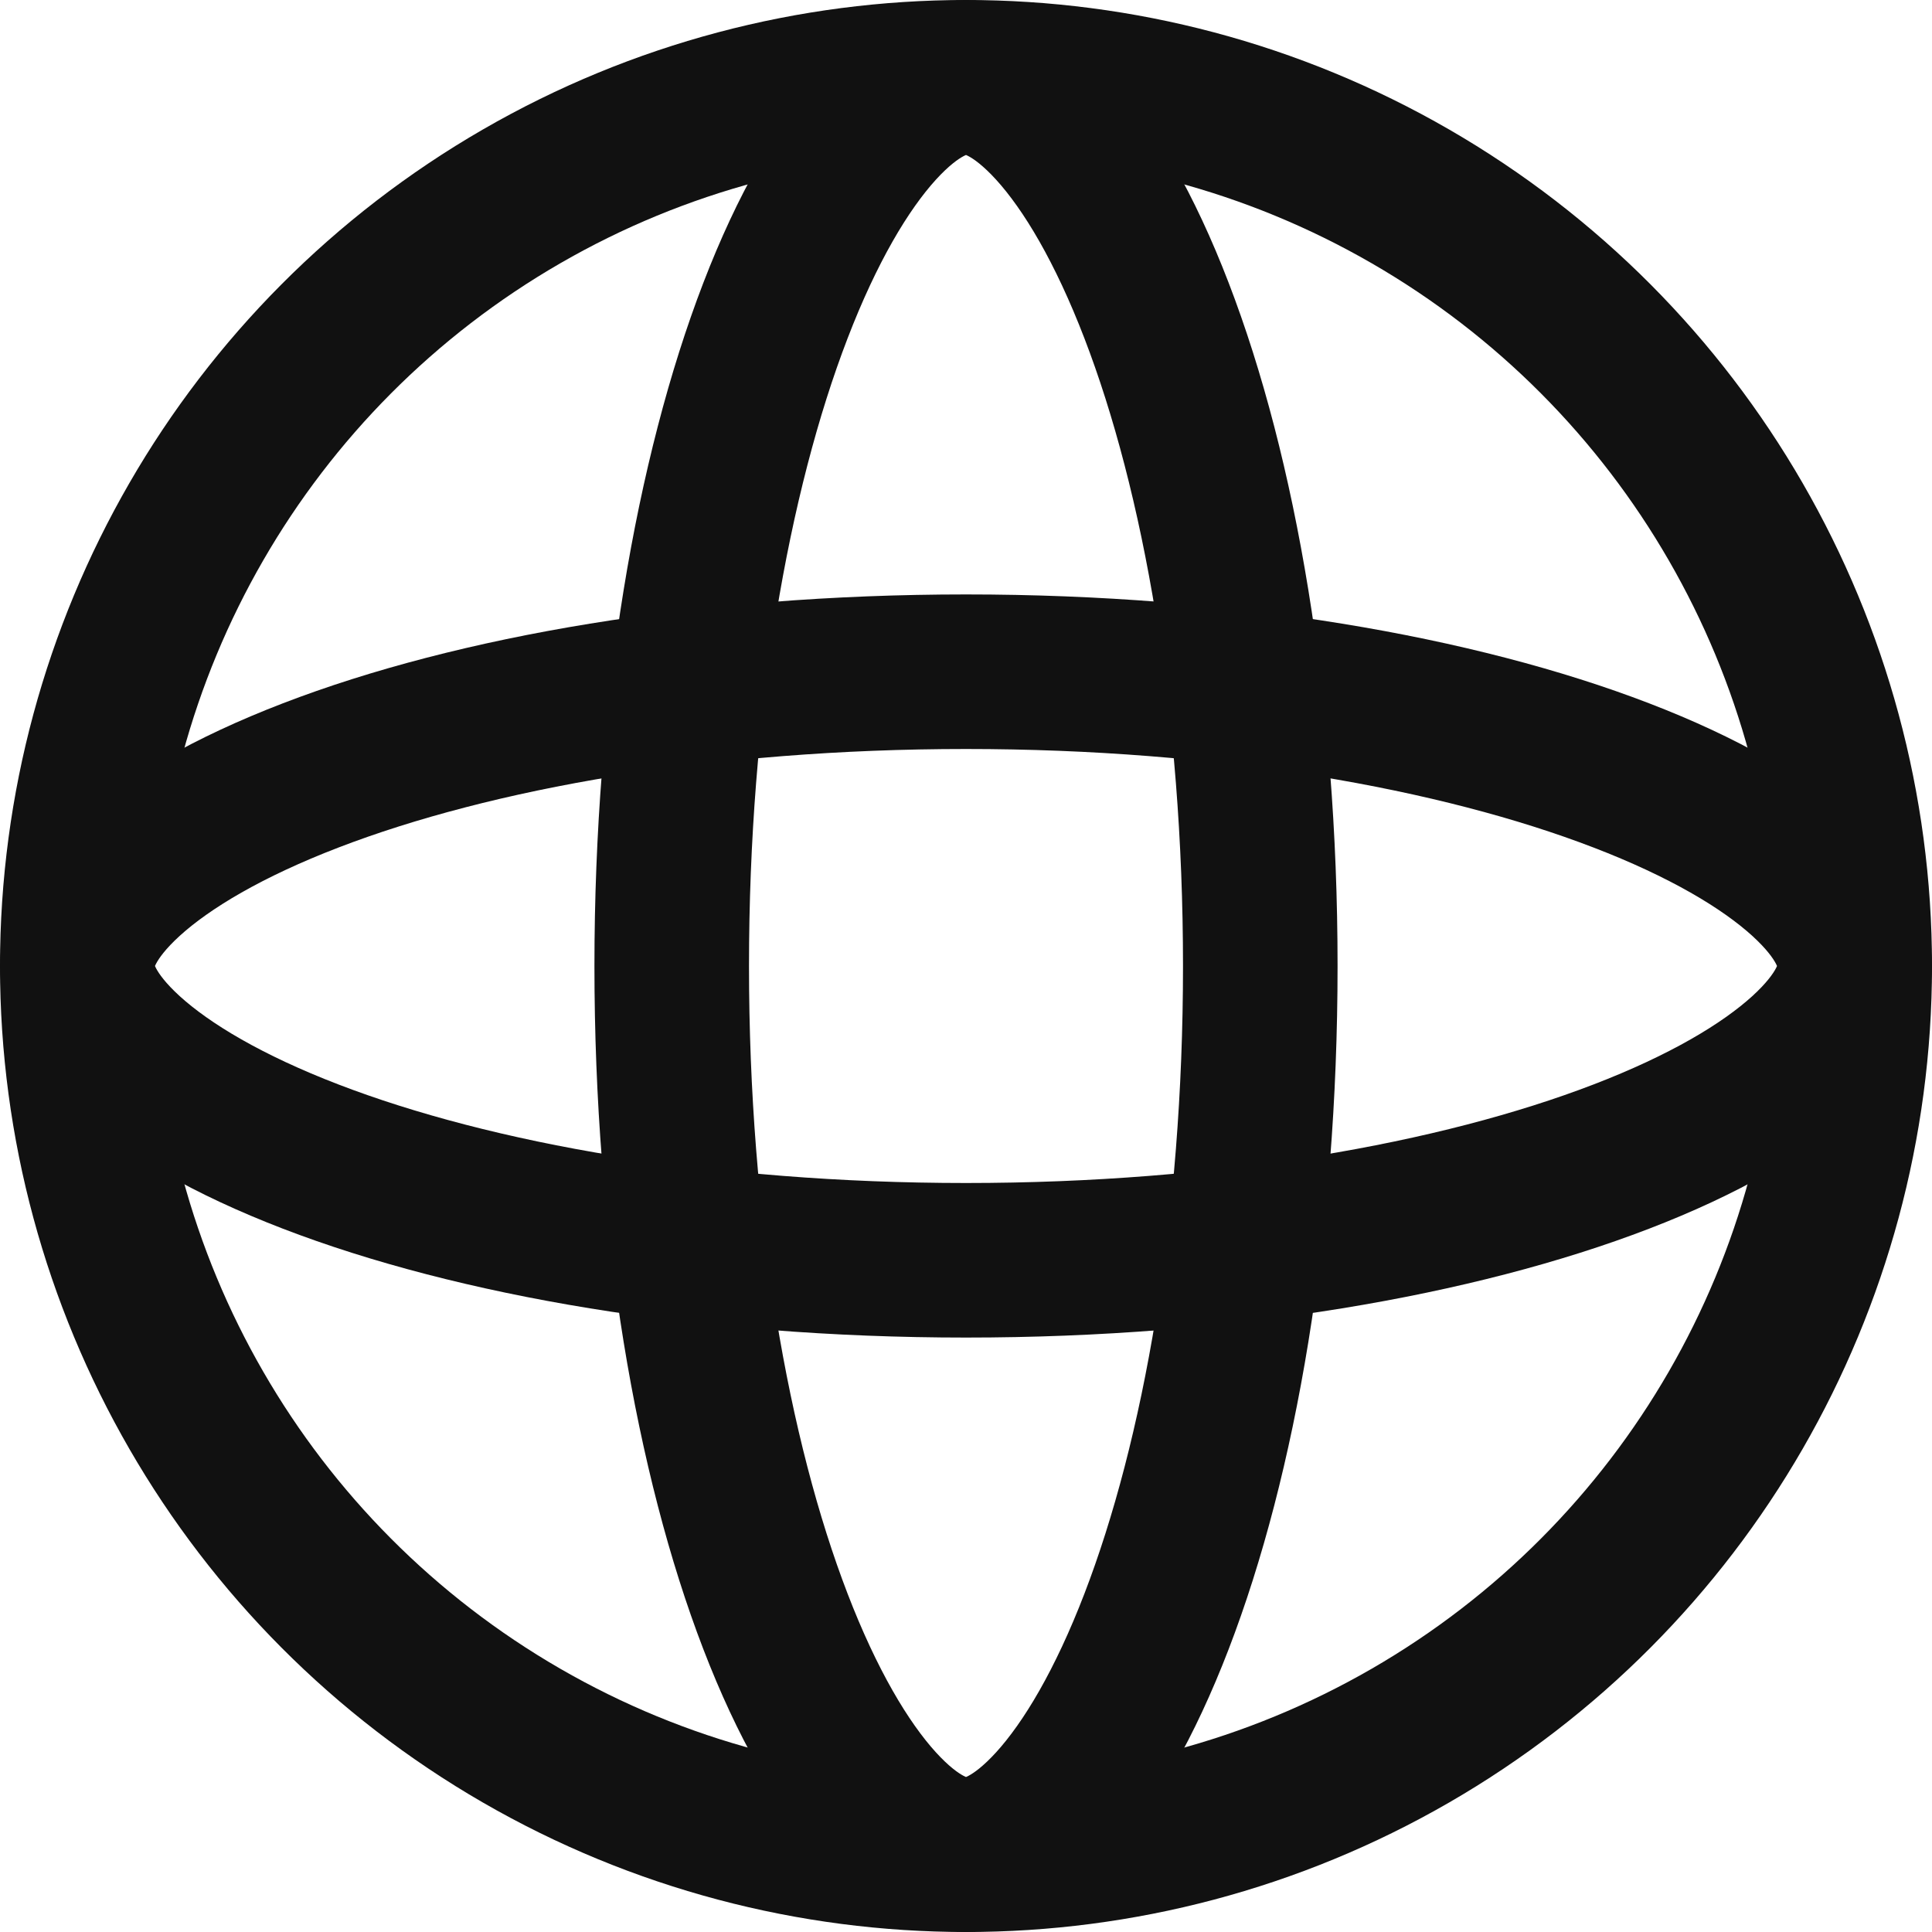
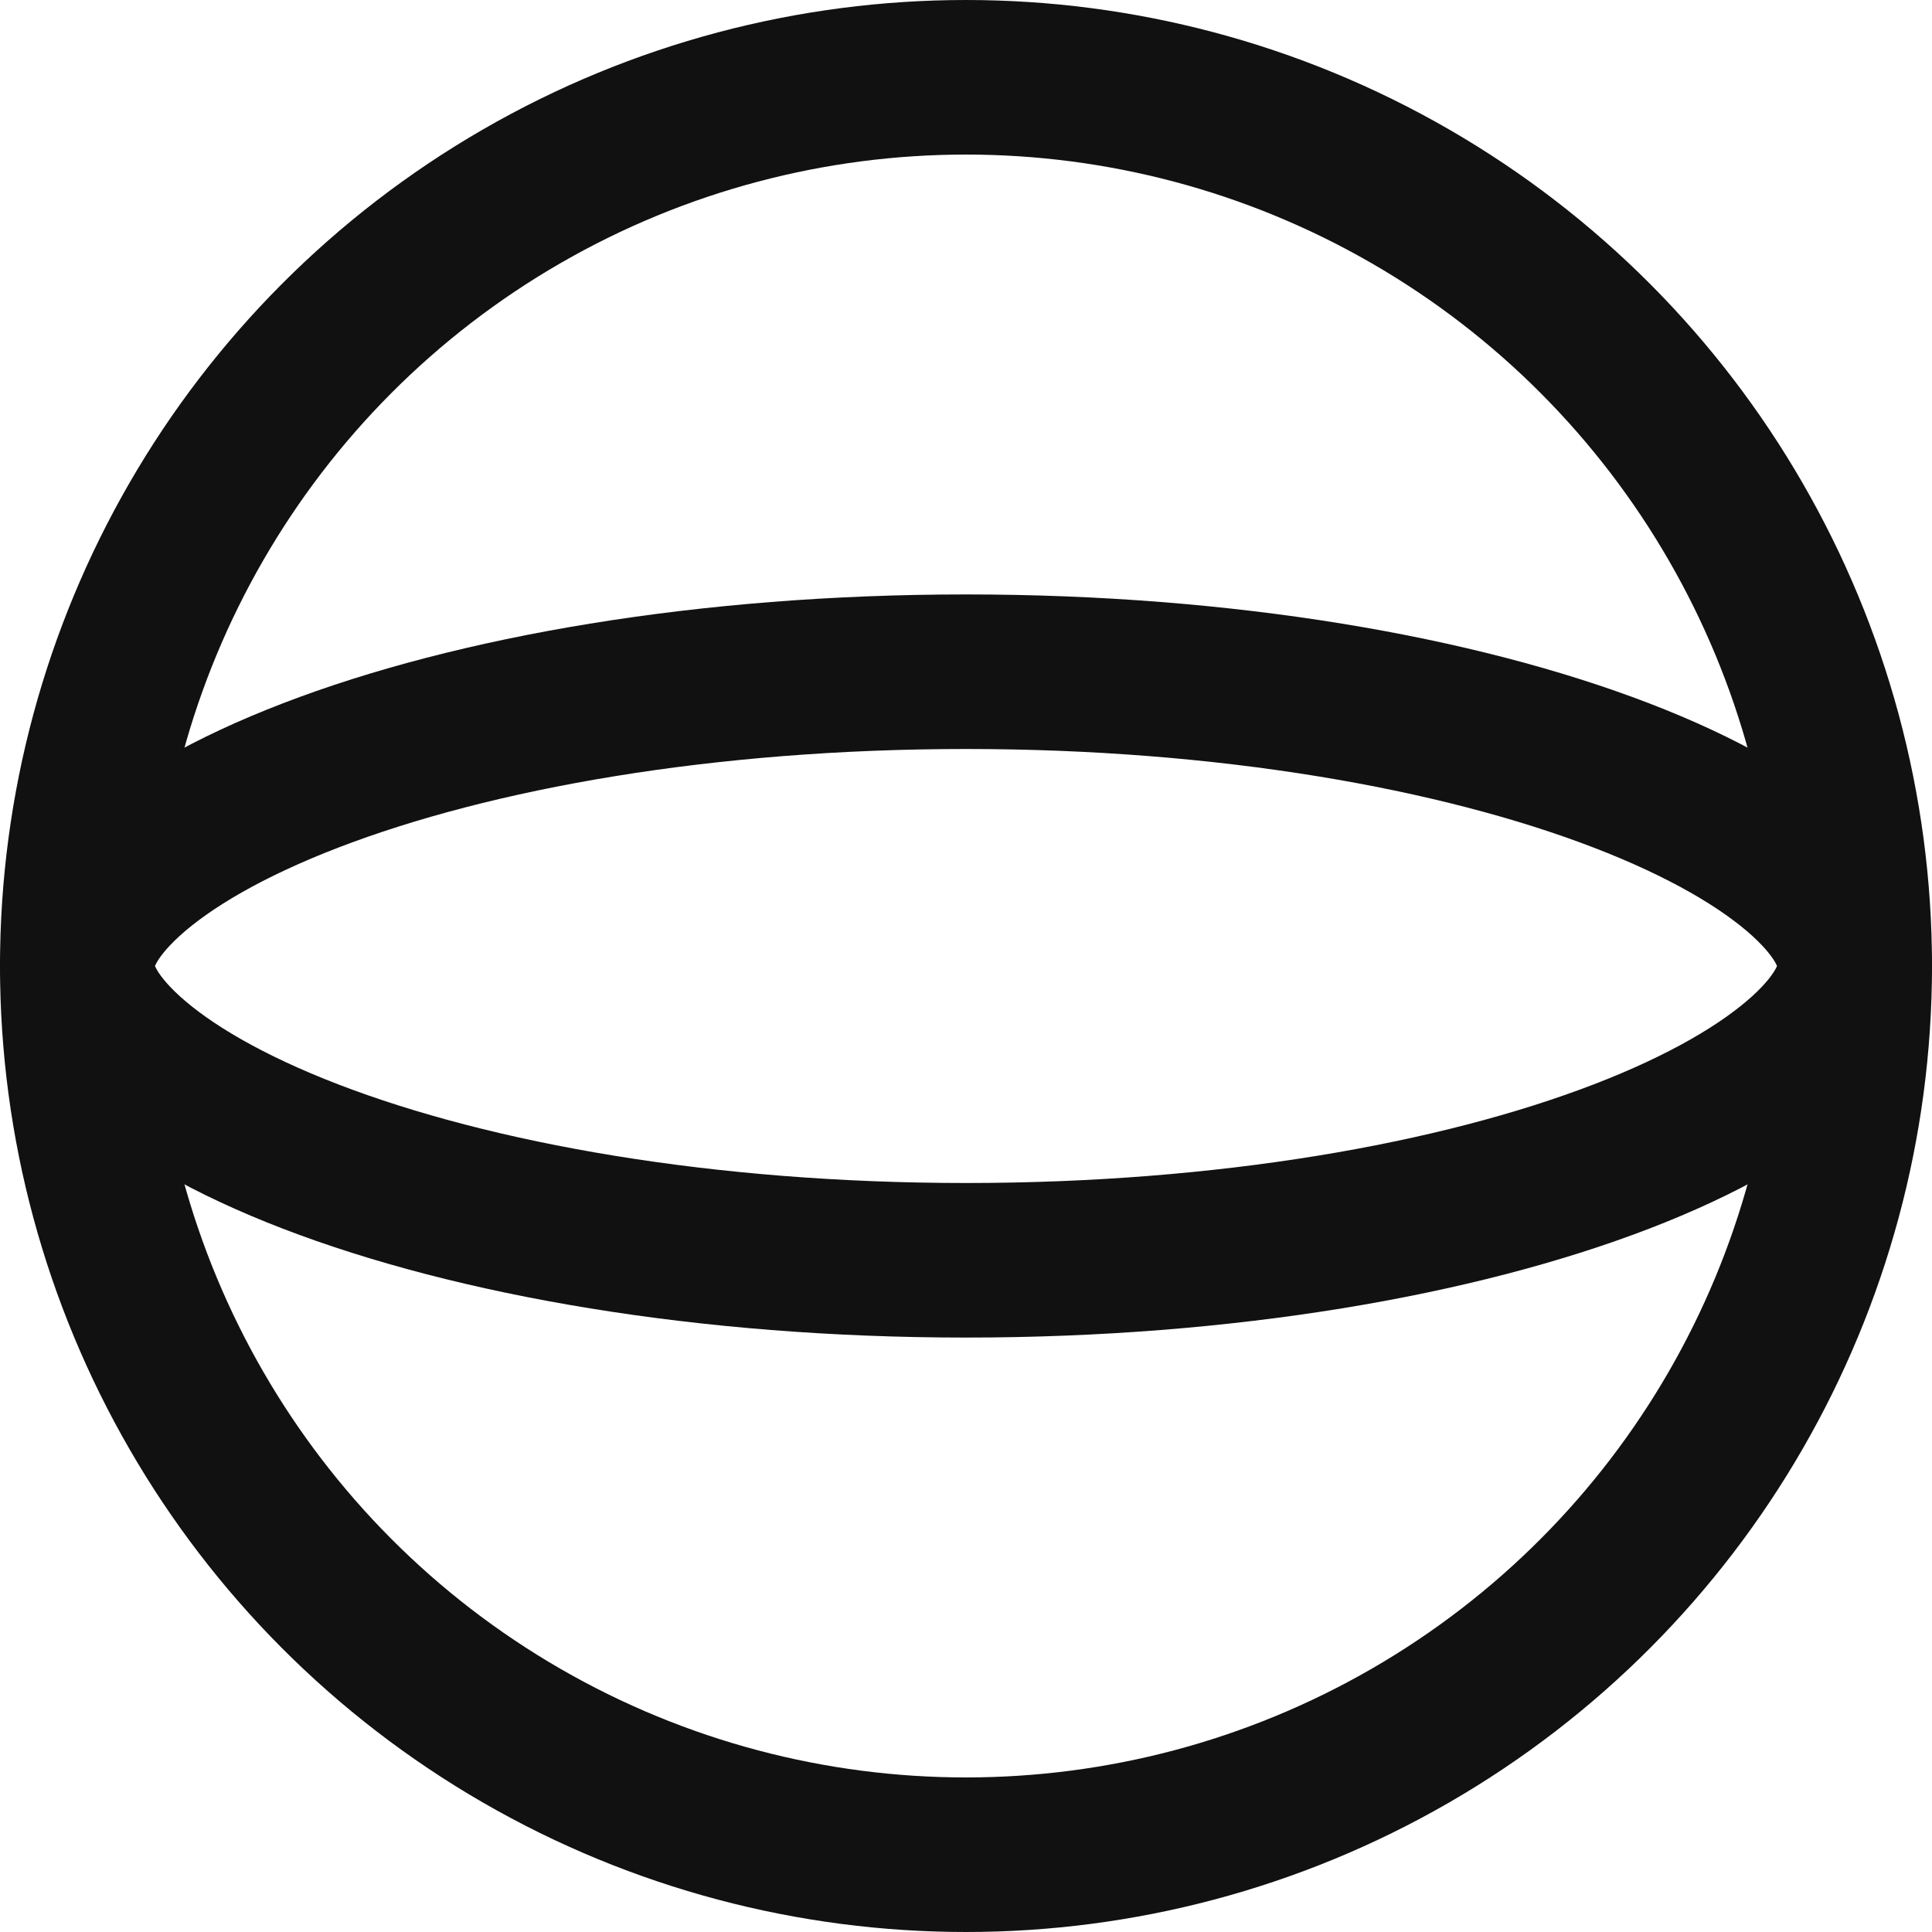
<svg xmlns="http://www.w3.org/2000/svg" width="25" height="25" viewBox="0 0 25 25" fill="none">
  <circle cx="12.5" cy="12.5" r="11.5" stroke="#111111" stroke-width="2" />
-   <path d="M16.308 12.5C16.308 15.861 15.782 18.859 14.966 20.98C14.557 22.044 14.094 22.836 13.632 23.345C13.169 23.854 12.785 24 12.5 24C12.215 24 11.831 23.854 11.368 23.345C10.906 22.836 10.443 22.044 10.034 20.98C9.218 18.859 8.692 15.861 8.692 12.5C8.692 9.139 9.218 6.141 10.034 4.02C10.443 2.956 10.906 2.164 11.368 1.655C11.831 1.146 12.215 1 12.5 1C12.785 1 13.169 1.146 13.632 1.655C14.094 2.164 14.557 2.956 14.966 4.02C15.782 6.141 16.308 9.139 16.308 12.5Z" stroke="#111111" stroke-width="2" />
  <path d="M12.5 8.692C15.861 8.692 18.859 9.218 20.98 10.034C22.044 10.443 22.836 10.906 23.345 11.368C23.854 11.831 24 12.215 24 12.5C24 12.785 23.854 13.169 23.345 13.632C22.836 14.094 22.044 14.557 20.98 14.966C18.859 15.782 15.861 16.308 12.5 16.308C9.139 16.308 6.141 15.782 4.02 14.966C2.956 14.557 2.164 14.094 1.655 13.632C1.146 13.169 1 12.785 1 12.5C1 12.215 1.146 11.831 1.655 11.368C2.164 10.906 2.956 10.443 4.02 10.034C6.141 9.218 9.139 8.692 12.5 8.692Z" stroke="#111111" stroke-width="2" />
</svg>